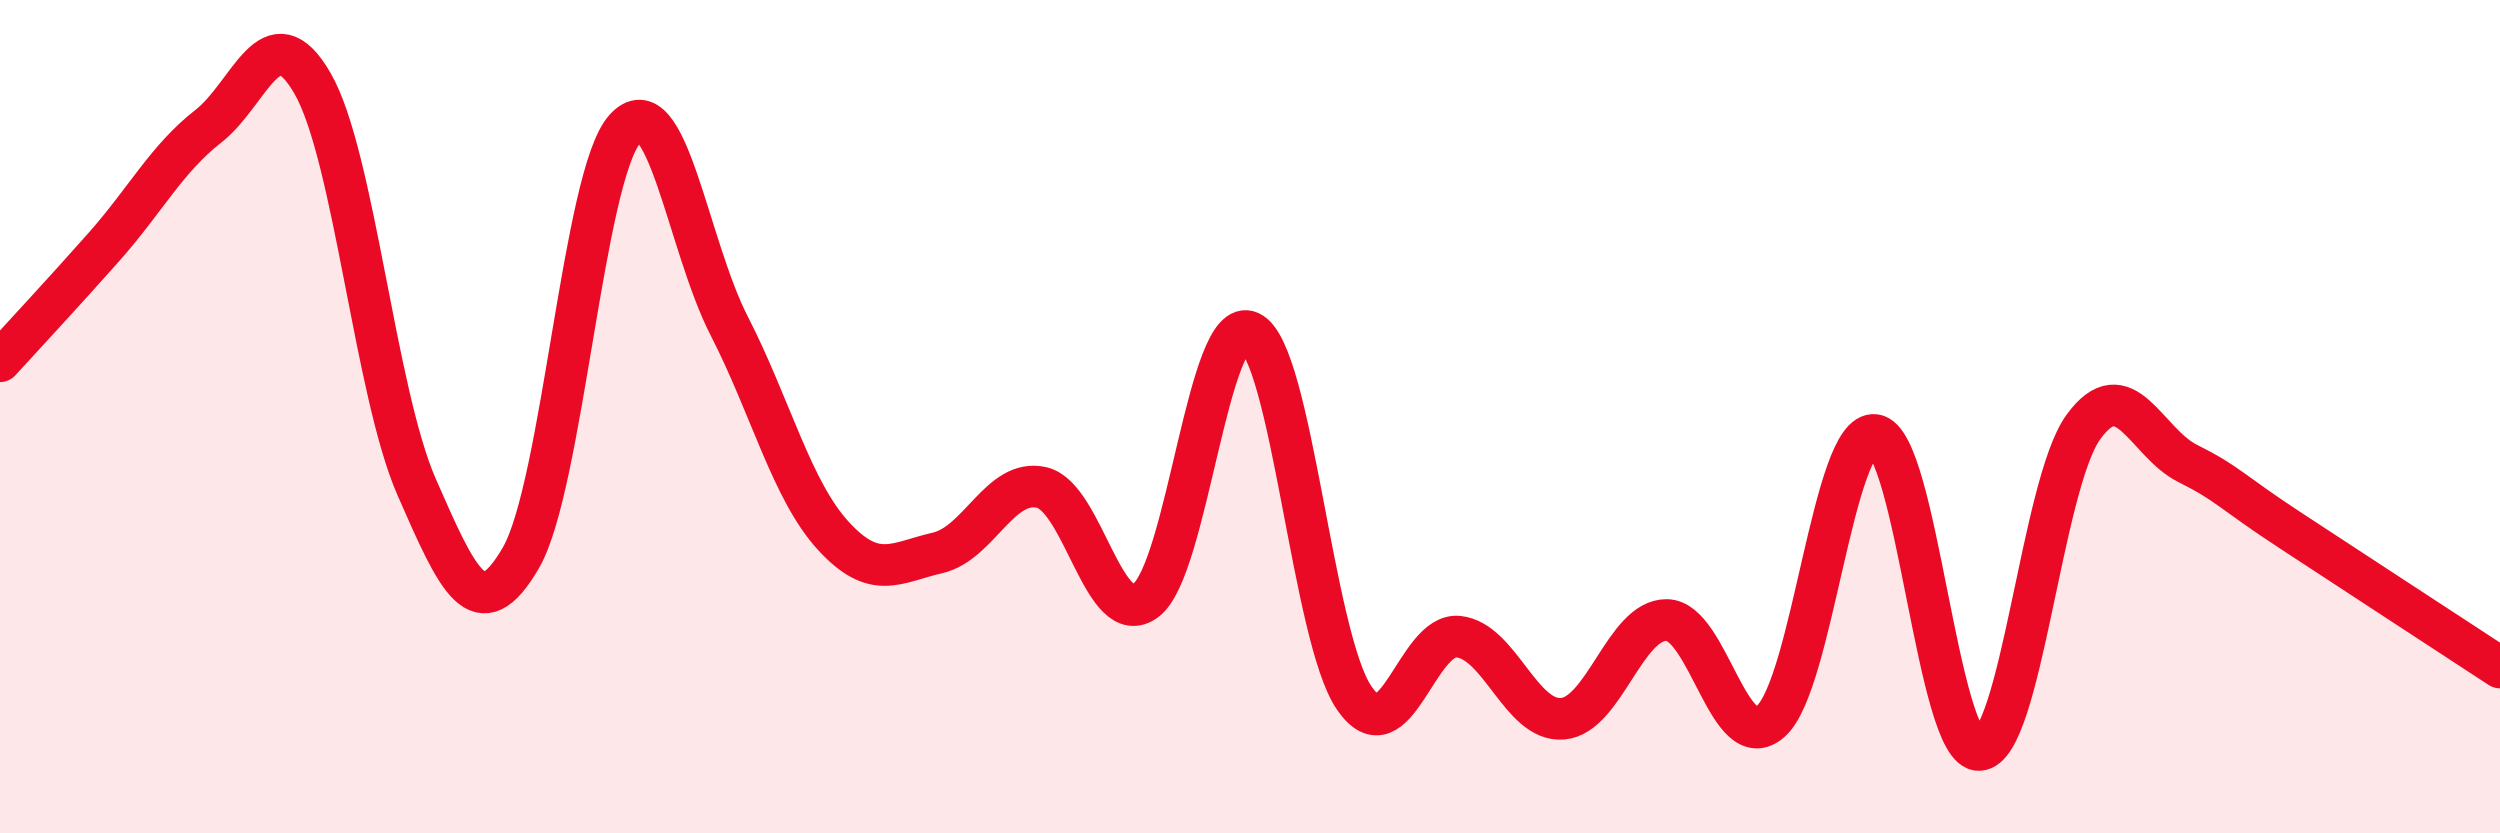
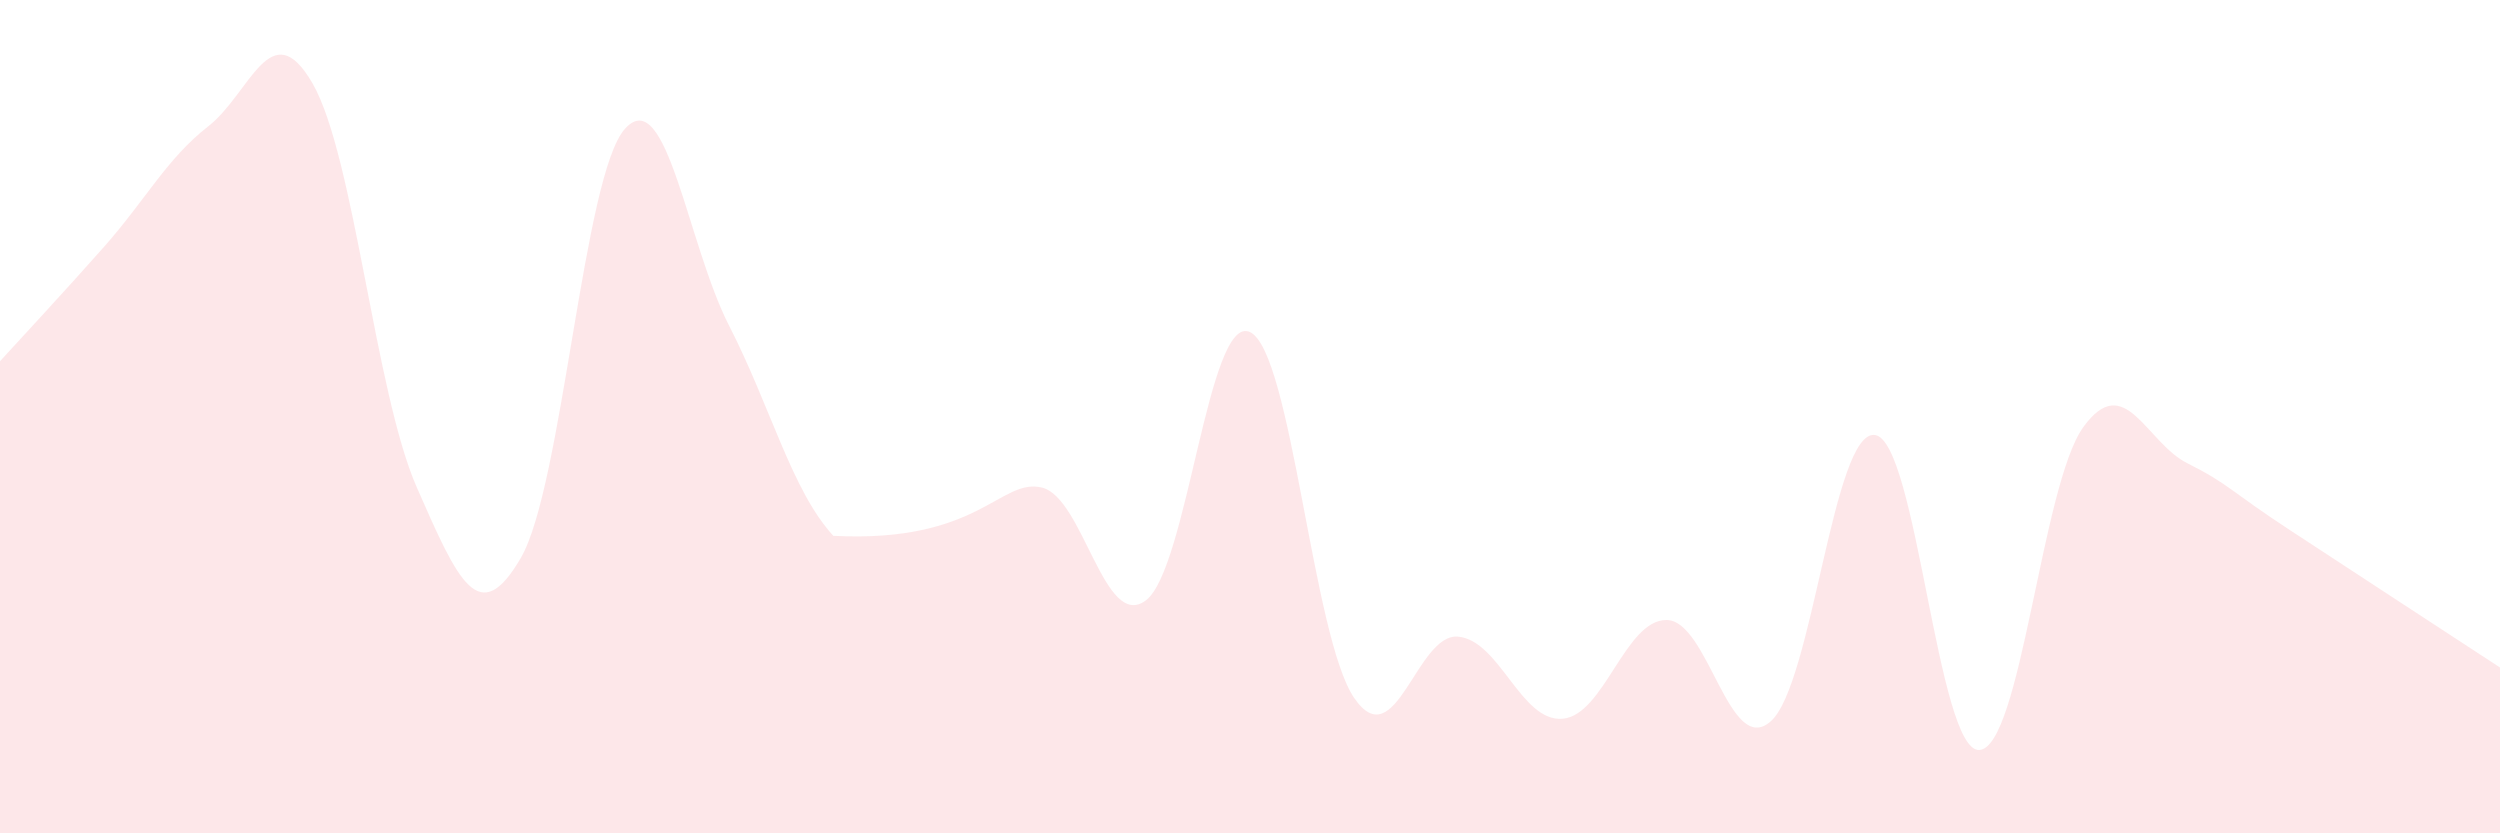
<svg xmlns="http://www.w3.org/2000/svg" width="60" height="20" viewBox="0 0 60 20">
-   <path d="M 0,8.67 C 0.5,8.12 1.5,7.05 2.5,5.92 C 3.5,4.79 4,3.81 5,3.03 C 6,2.25 6.5,0.27 7.5,2 C 8.5,3.73 9,9.41 10,11.69 C 11,13.97 11.5,15.11 12.5,13.39 C 13.5,11.67 14,4.2 15,3.09 C 16,1.98 16.5,5.87 17.5,7.82 C 18.5,9.77 19,11.77 20,12.86 C 21,13.95 21.5,13.5 22.5,13.27 C 23.5,13.04 24,11.47 25,11.7 C 26,11.93 26.5,15.16 27.5,14.41 C 28.5,13.66 29,7.5 30,7.97 C 31,8.44 31.5,15.29 32.5,16.75 C 33.5,18.21 34,15.18 35,15.28 C 36,15.38 36.5,17.33 37.5,17.25 C 38.5,17.17 39,14.87 40,14.88 C 41,14.89 41.5,18.2 42.5,17.31 C 43.5,16.42 44,10.3 45,10.44 C 46,10.58 46.5,18.04 47.5,18 C 48.5,17.96 49,11.63 50,10.25 C 51,8.87 51.5,10.62 52.5,11.12 C 53.5,11.62 53.5,11.77 55,12.75 C 56.5,13.73 59,15.37 60,16.02L60 20L0 20Z" fill="#EB0A25" opacity="0.1" stroke-linecap="round" stroke-linejoin="round" />
-   <path d="M 0,8.67 C 0.5,8.12 1.5,7.05 2.5,5.92 C 3.5,4.79 4,3.81 5,3.03 C 6,2.25 6.5,0.27 7.5,2 C 8.5,3.73 9,9.41 10,11.69 C 11,13.97 11.5,15.11 12.5,13.39 C 13.5,11.67 14,4.2 15,3.09 C 16,1.98 16.5,5.87 17.5,7.82 C 18.5,9.77 19,11.77 20,12.86 C 21,13.95 21.5,13.5 22.5,13.27 C 23.5,13.04 24,11.47 25,11.7 C 26,11.93 26.5,15.16 27.5,14.41 C 28.5,13.66 29,7.5 30,7.97 C 31,8.44 31.5,15.29 32.5,16.75 C 33.5,18.21 34,15.18 35,15.28 C 36,15.38 36.5,17.33 37.5,17.25 C 38.5,17.17 39,14.87 40,14.88 C 41,14.89 41.5,18.2 42.5,17.31 C 43.5,16.42 44,10.3 45,10.44 C 46,10.58 46.5,18.04 47.5,18 C 48.5,17.96 49,11.63 50,10.25 C 51,8.87 51.5,10.62 52.5,11.12 C 53.5,11.62 53.5,11.77 55,12.75 C 56.5,13.73 59,15.37 60,16.02" stroke="#EB0A25" stroke-width="1" fill="none" stroke-linecap="round" stroke-linejoin="round" />
+   <path d="M 0,8.67 C 0.5,8.12 1.5,7.05 2.5,5.92 C 3.5,4.79 4,3.81 5,3.03 C 6,2.25 6.5,0.27 7.5,2 C 8.5,3.73 9,9.41 10,11.69 C 11,13.97 11.5,15.11 12.5,13.39 C 13.5,11.67 14,4.2 15,3.09 C 16,1.98 16.5,5.87 17.5,7.82 C 18.5,9.77 19,11.77 20,12.86 C 23.5,13.04 24,11.47 25,11.7 C 26,11.93 26.5,15.16 27.5,14.41 C 28.5,13.66 29,7.5 30,7.97 C 31,8.44 31.5,15.29 32.5,16.75 C 33.5,18.21 34,15.18 35,15.28 C 36,15.38 36.5,17.33 37.5,17.25 C 38.5,17.17 39,14.87 40,14.88 C 41,14.89 41.5,18.2 42.5,17.31 C 43.5,16.42 44,10.3 45,10.44 C 46,10.58 46.5,18.04 47.5,18 C 48.5,17.96 49,11.63 50,10.25 C 51,8.87 51.5,10.62 52.5,11.12 C 53.5,11.62 53.5,11.77 55,12.75 C 56.5,13.73 59,15.37 60,16.02L60 20L0 20Z" fill="#EB0A25" opacity="0.1" stroke-linecap="round" stroke-linejoin="round" />
</svg>